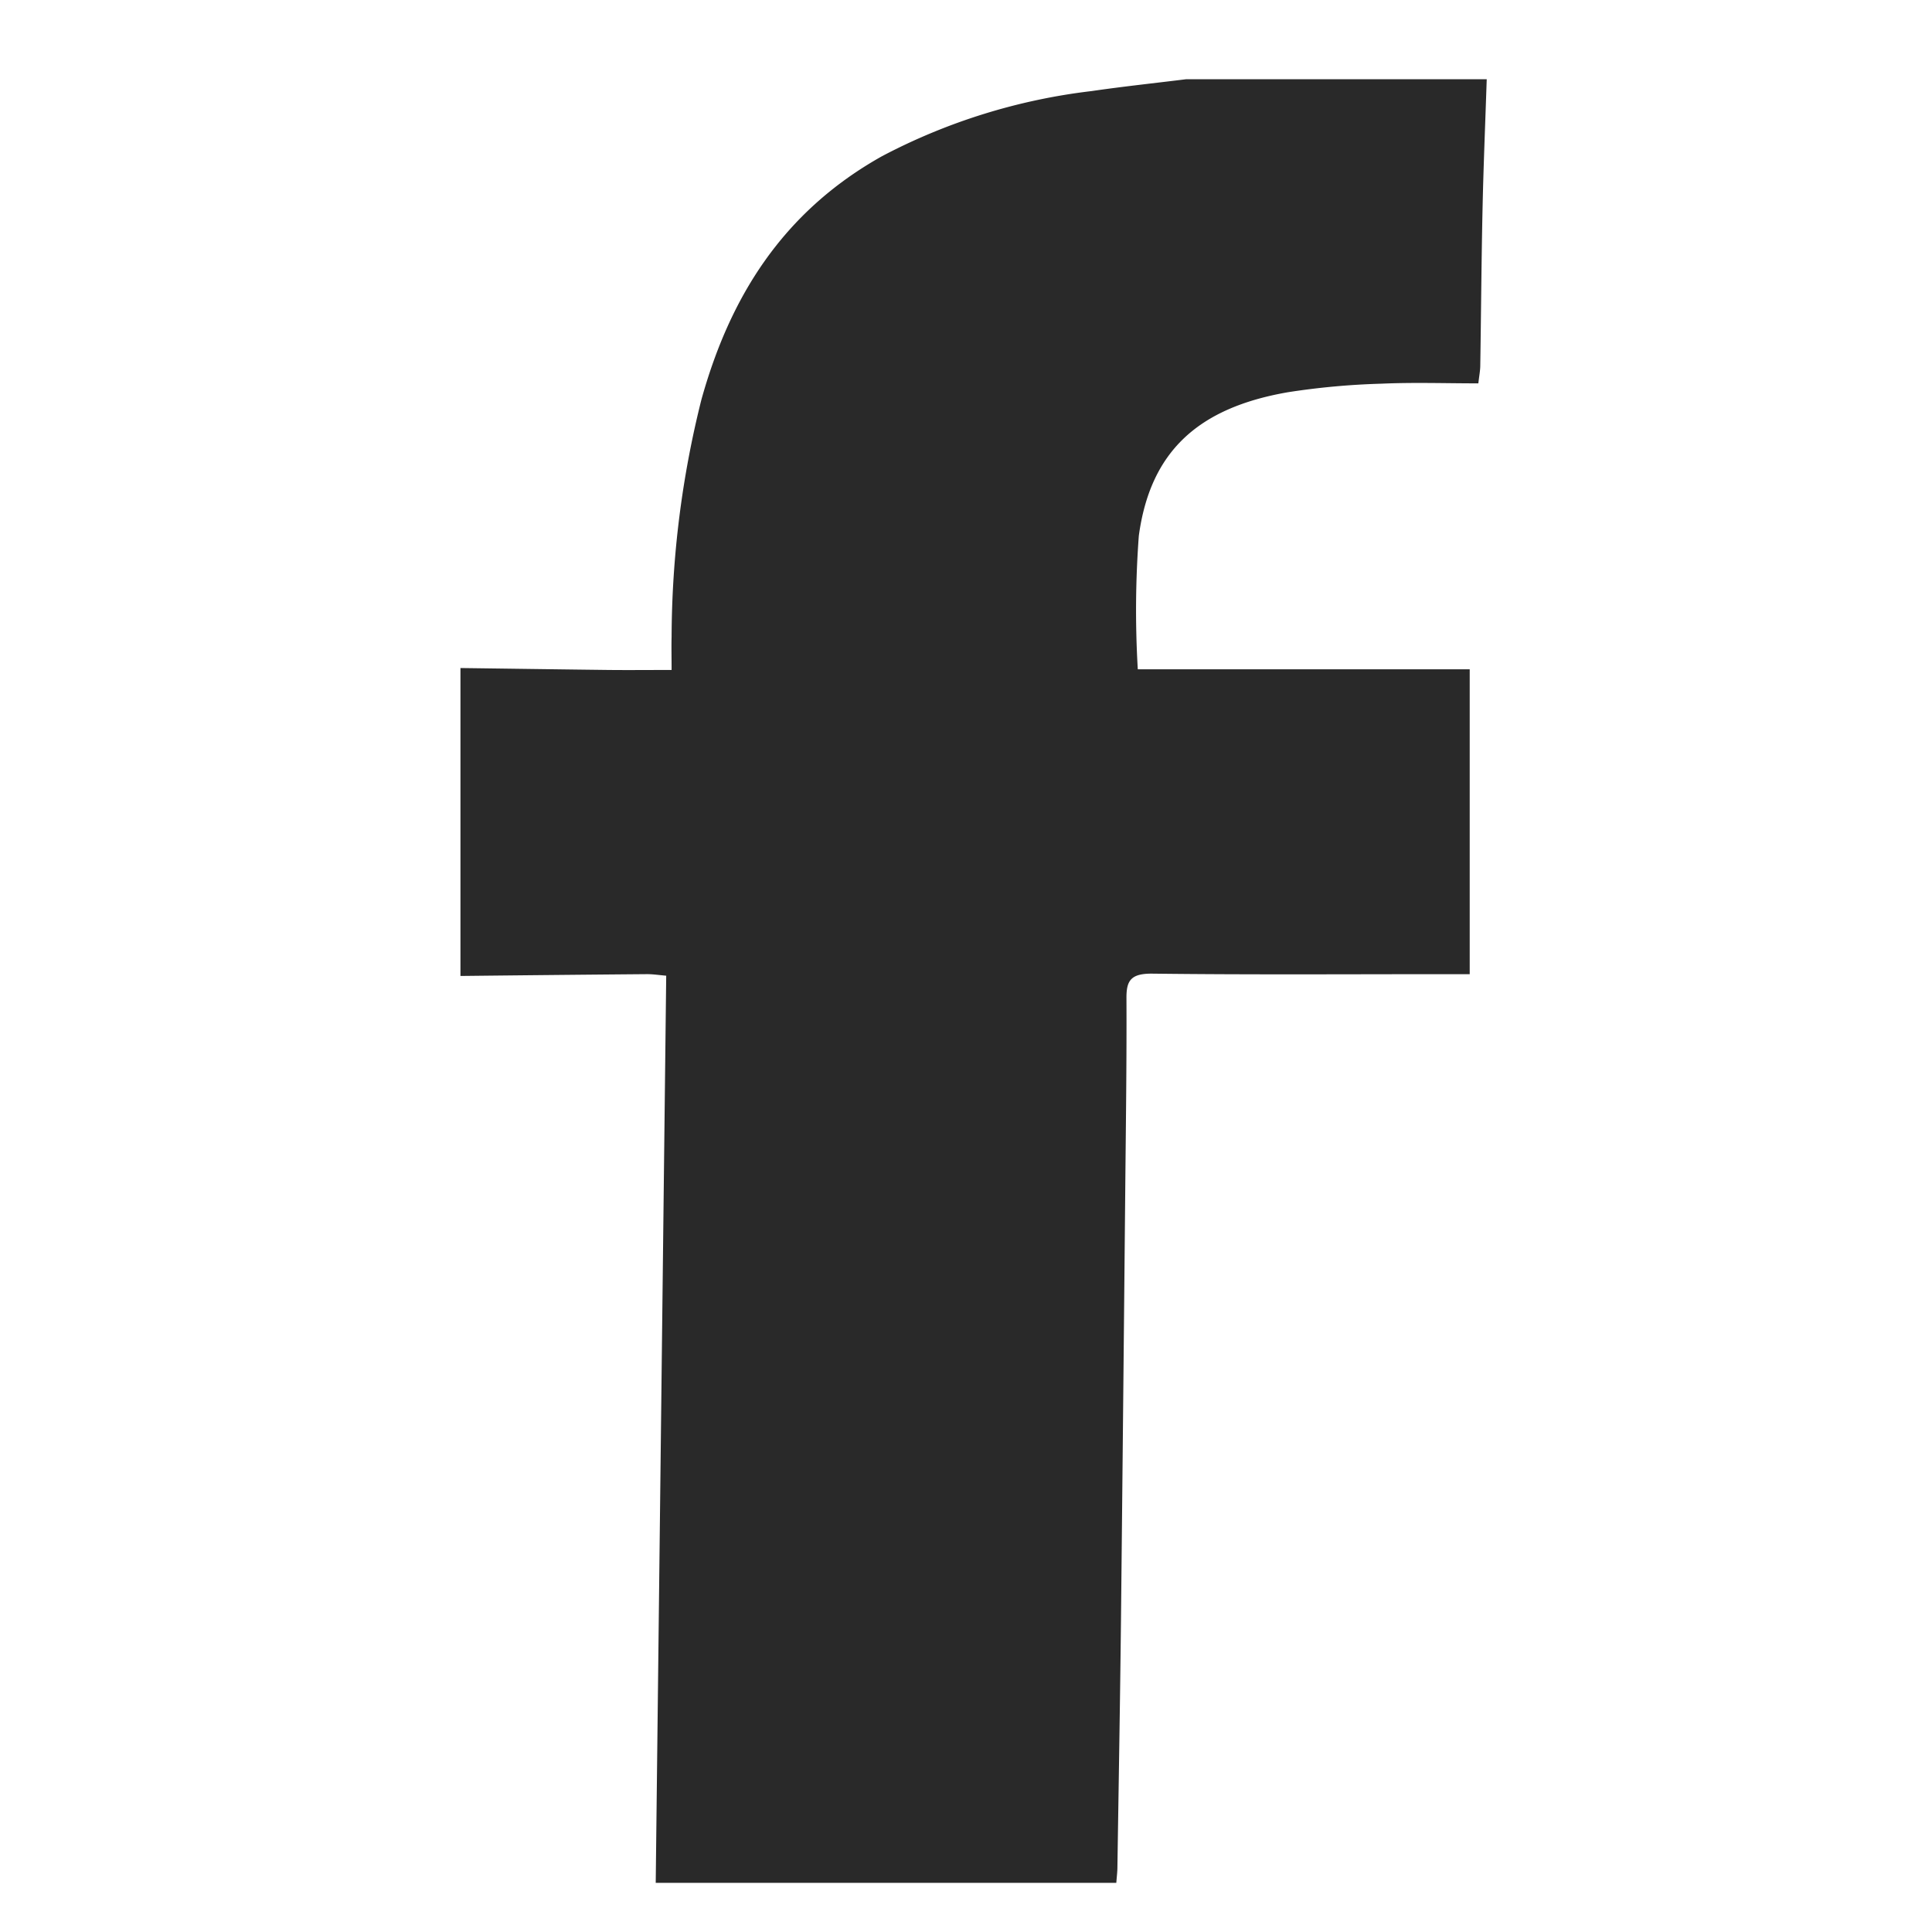
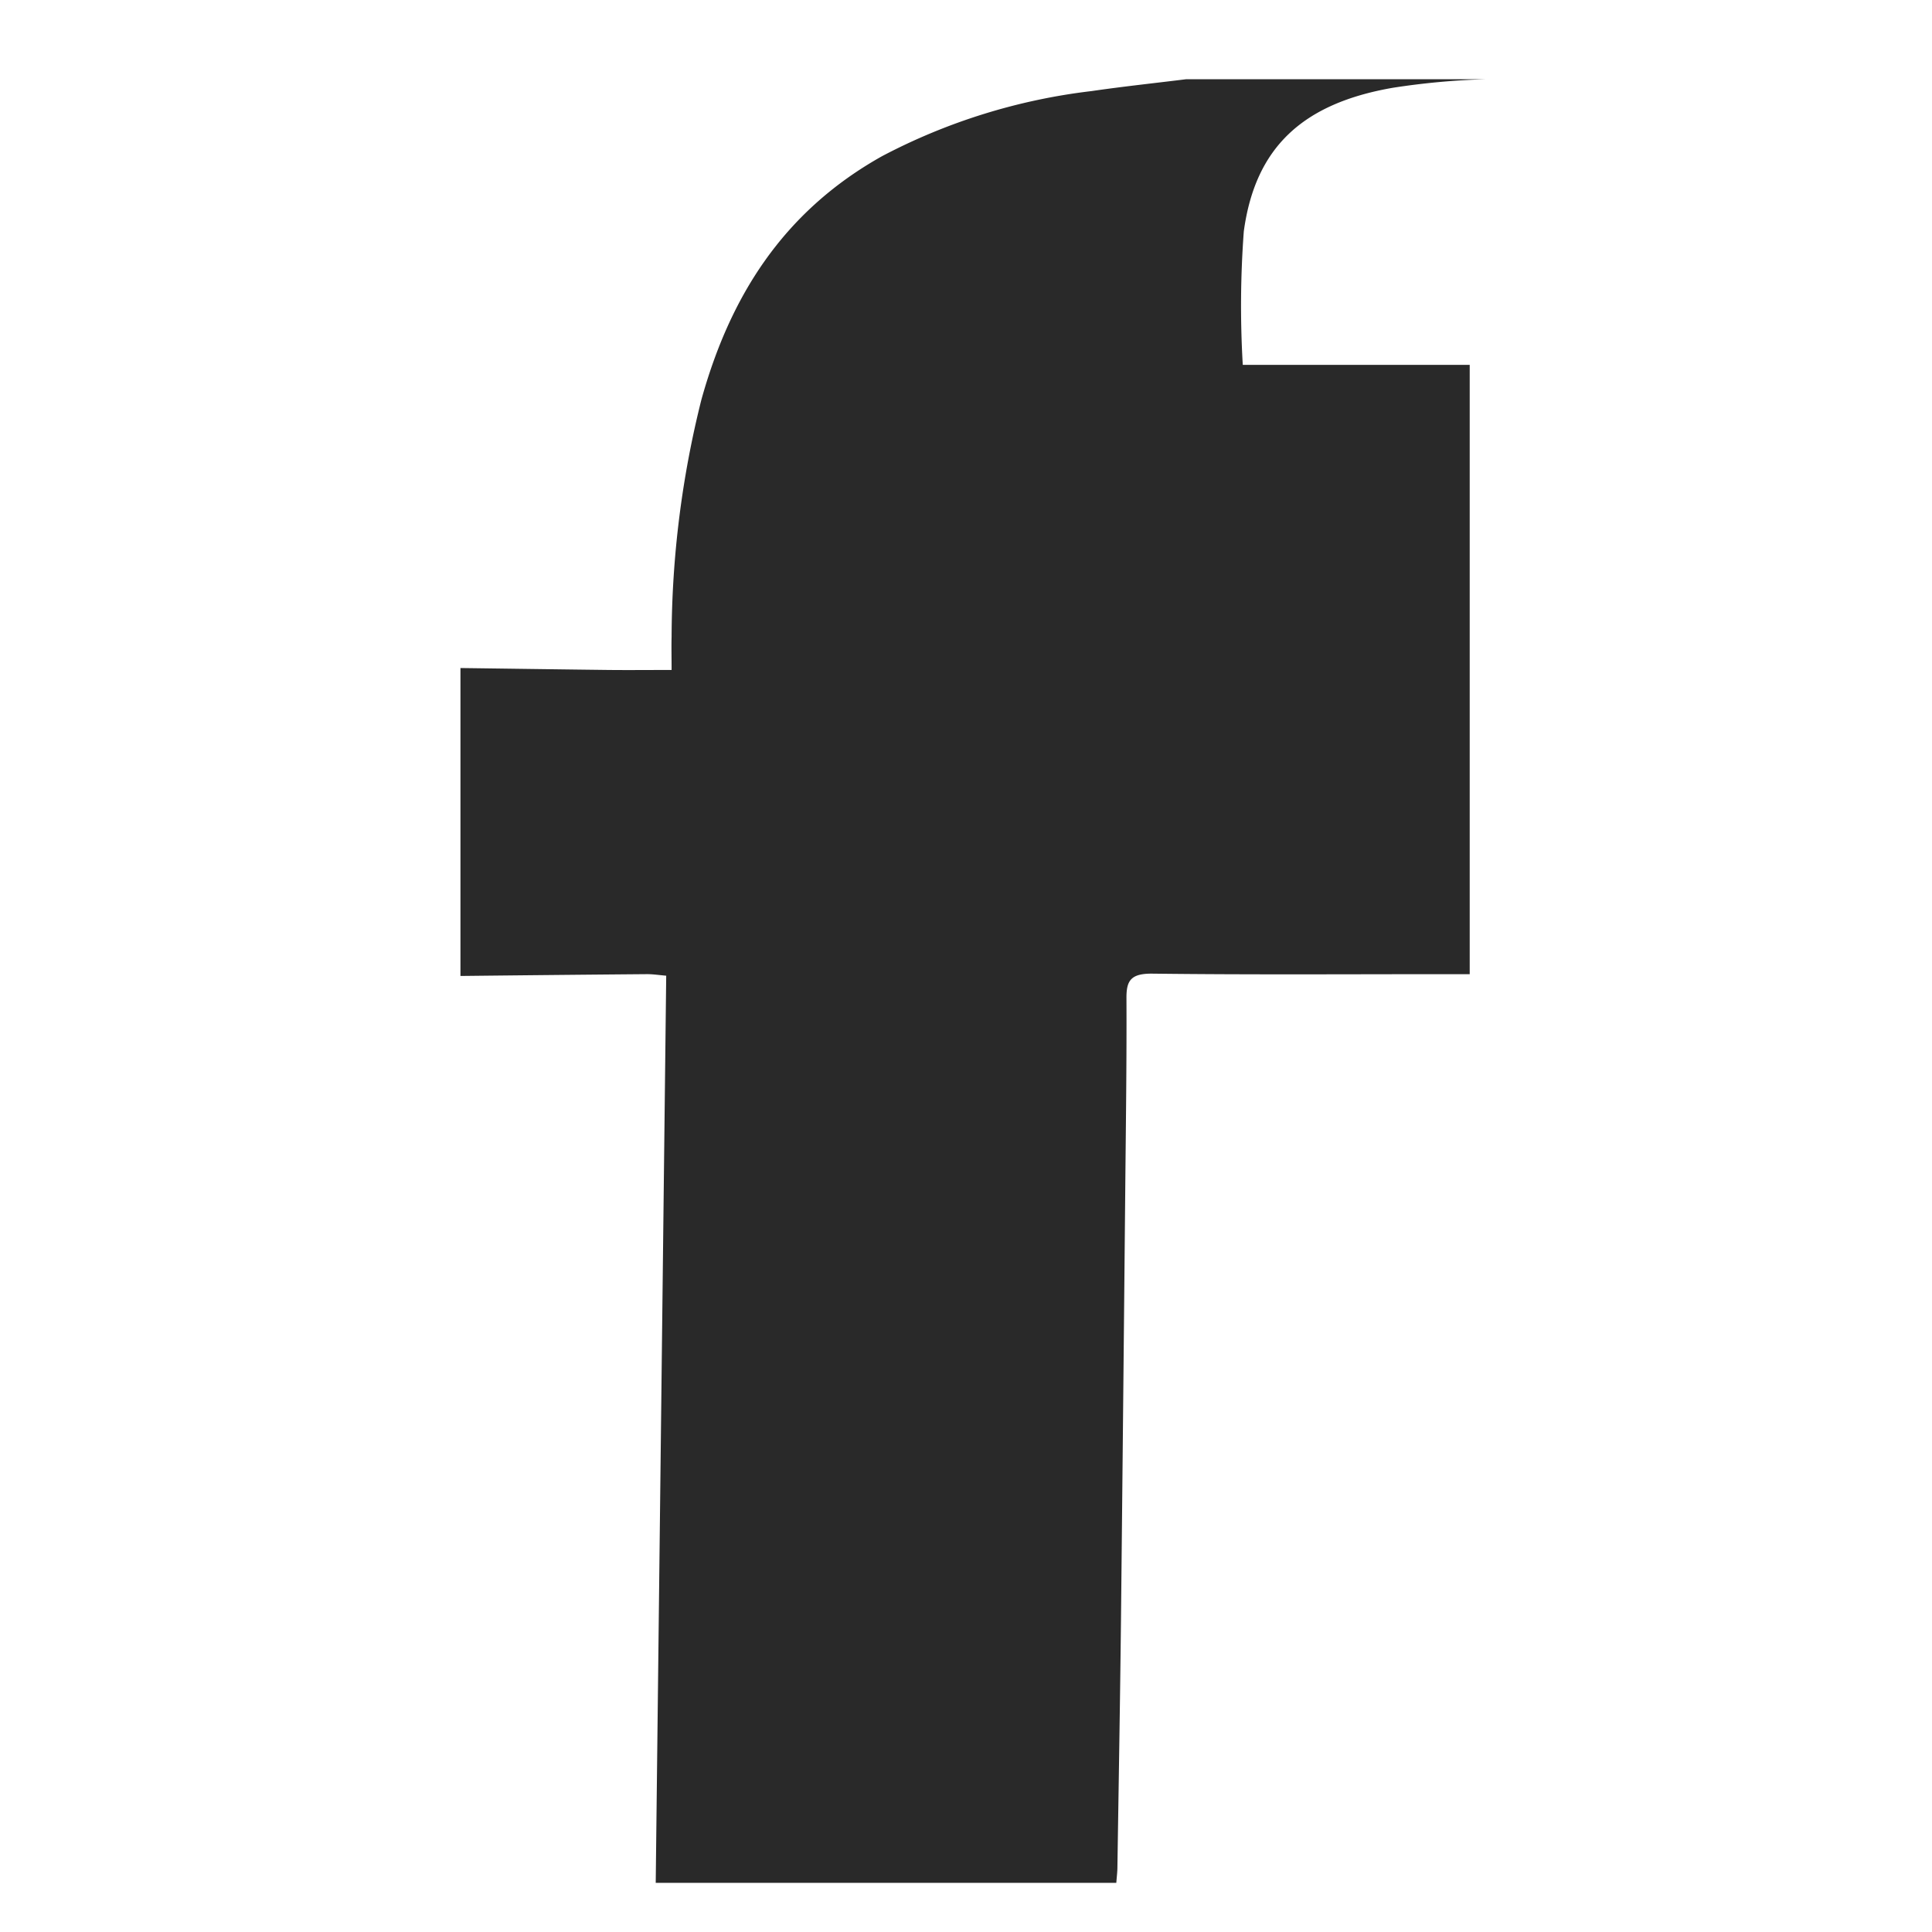
<svg xmlns="http://www.w3.org/2000/svg" id="Calque_1" data-name="Calque 1" width="100" height="100" viewBox="0 0 100 100">
  <defs>
    <style>
      .cls-1 {
        fill: #292929;
        fill-rule: evenodd;
      }
    </style>
  </defs>
-   <path id="Tracé" class="cls-1" d="M76.953,4.1c-0.074,2.247-.169,4.493-0.217,6.74-0.058,2.688-.075,5.378-0.117,8.067,0,0.262-.053.523-0.1,0.936-1.695,0-3.352-.057-5,0.016a38.36,38.36,0,0,0-4.852.442c-4.666.809-7.13,3.076-7.722,7.434a52.06,52.06,0,0,0-.053,6.908H76.072V50.423h-1.3c-5.037,0-10.075.034-15.111-.027-1.126-.014-1.361.353-1.356,1.26,0.015,3.228-.029,6.456-0.06,9.683q-0.106,11.245-.223,22.489c-0.047,4.268-.12,8.536-0.185,12.8,0,0.26-.035.52-0.057,0.827H33.94c0.181-15.648.362-31.262,0.543-46.953-0.372-.031-0.689-0.082-1-0.08q-4.825.04-9.65,0.094V34.577c2.548,0.033,5.095.07,7.643,0.1,1.059,0.011,2.119,0,3.286,0,0-.662-0.014-1.193,0-1.721A51.016,51.016,0,0,1,36.306,20.68c1.453-5.215,4.14-9.682,9.356-12.6A31.059,31.059,0,0,1,56.494,4.715c1.627-.237,3.266-0.411,4.9-0.614h15.56Z" />
+   <path id="Tracé" class="cls-1" d="M76.953,4.1a38.36,38.36,0,0,0-4.852.442c-4.666.809-7.13,3.076-7.722,7.434a52.06,52.06,0,0,0-.053,6.908H76.072V50.423h-1.3c-5.037,0-10.075.034-15.111-.027-1.126-.014-1.361.353-1.356,1.26,0.015,3.228-.029,6.456-0.06,9.683q-0.106,11.245-.223,22.489c-0.047,4.268-.12,8.536-0.185,12.8,0,0.26-.035.52-0.057,0.827H33.94c0.181-15.648.362-31.262,0.543-46.953-0.372-.031-0.689-0.082-1-0.08q-4.825.04-9.65,0.094V34.577c2.548,0.033,5.095.07,7.643,0.1,1.059,0.011,2.119,0,3.286,0,0-.662-0.014-1.193,0-1.721A51.016,51.016,0,0,1,36.306,20.68c1.453-5.215,4.14-9.682,9.356-12.6A31.059,31.059,0,0,1,56.494,4.715c1.627-.237,3.266-0.411,4.9-0.614h15.56Z" />
</svg>